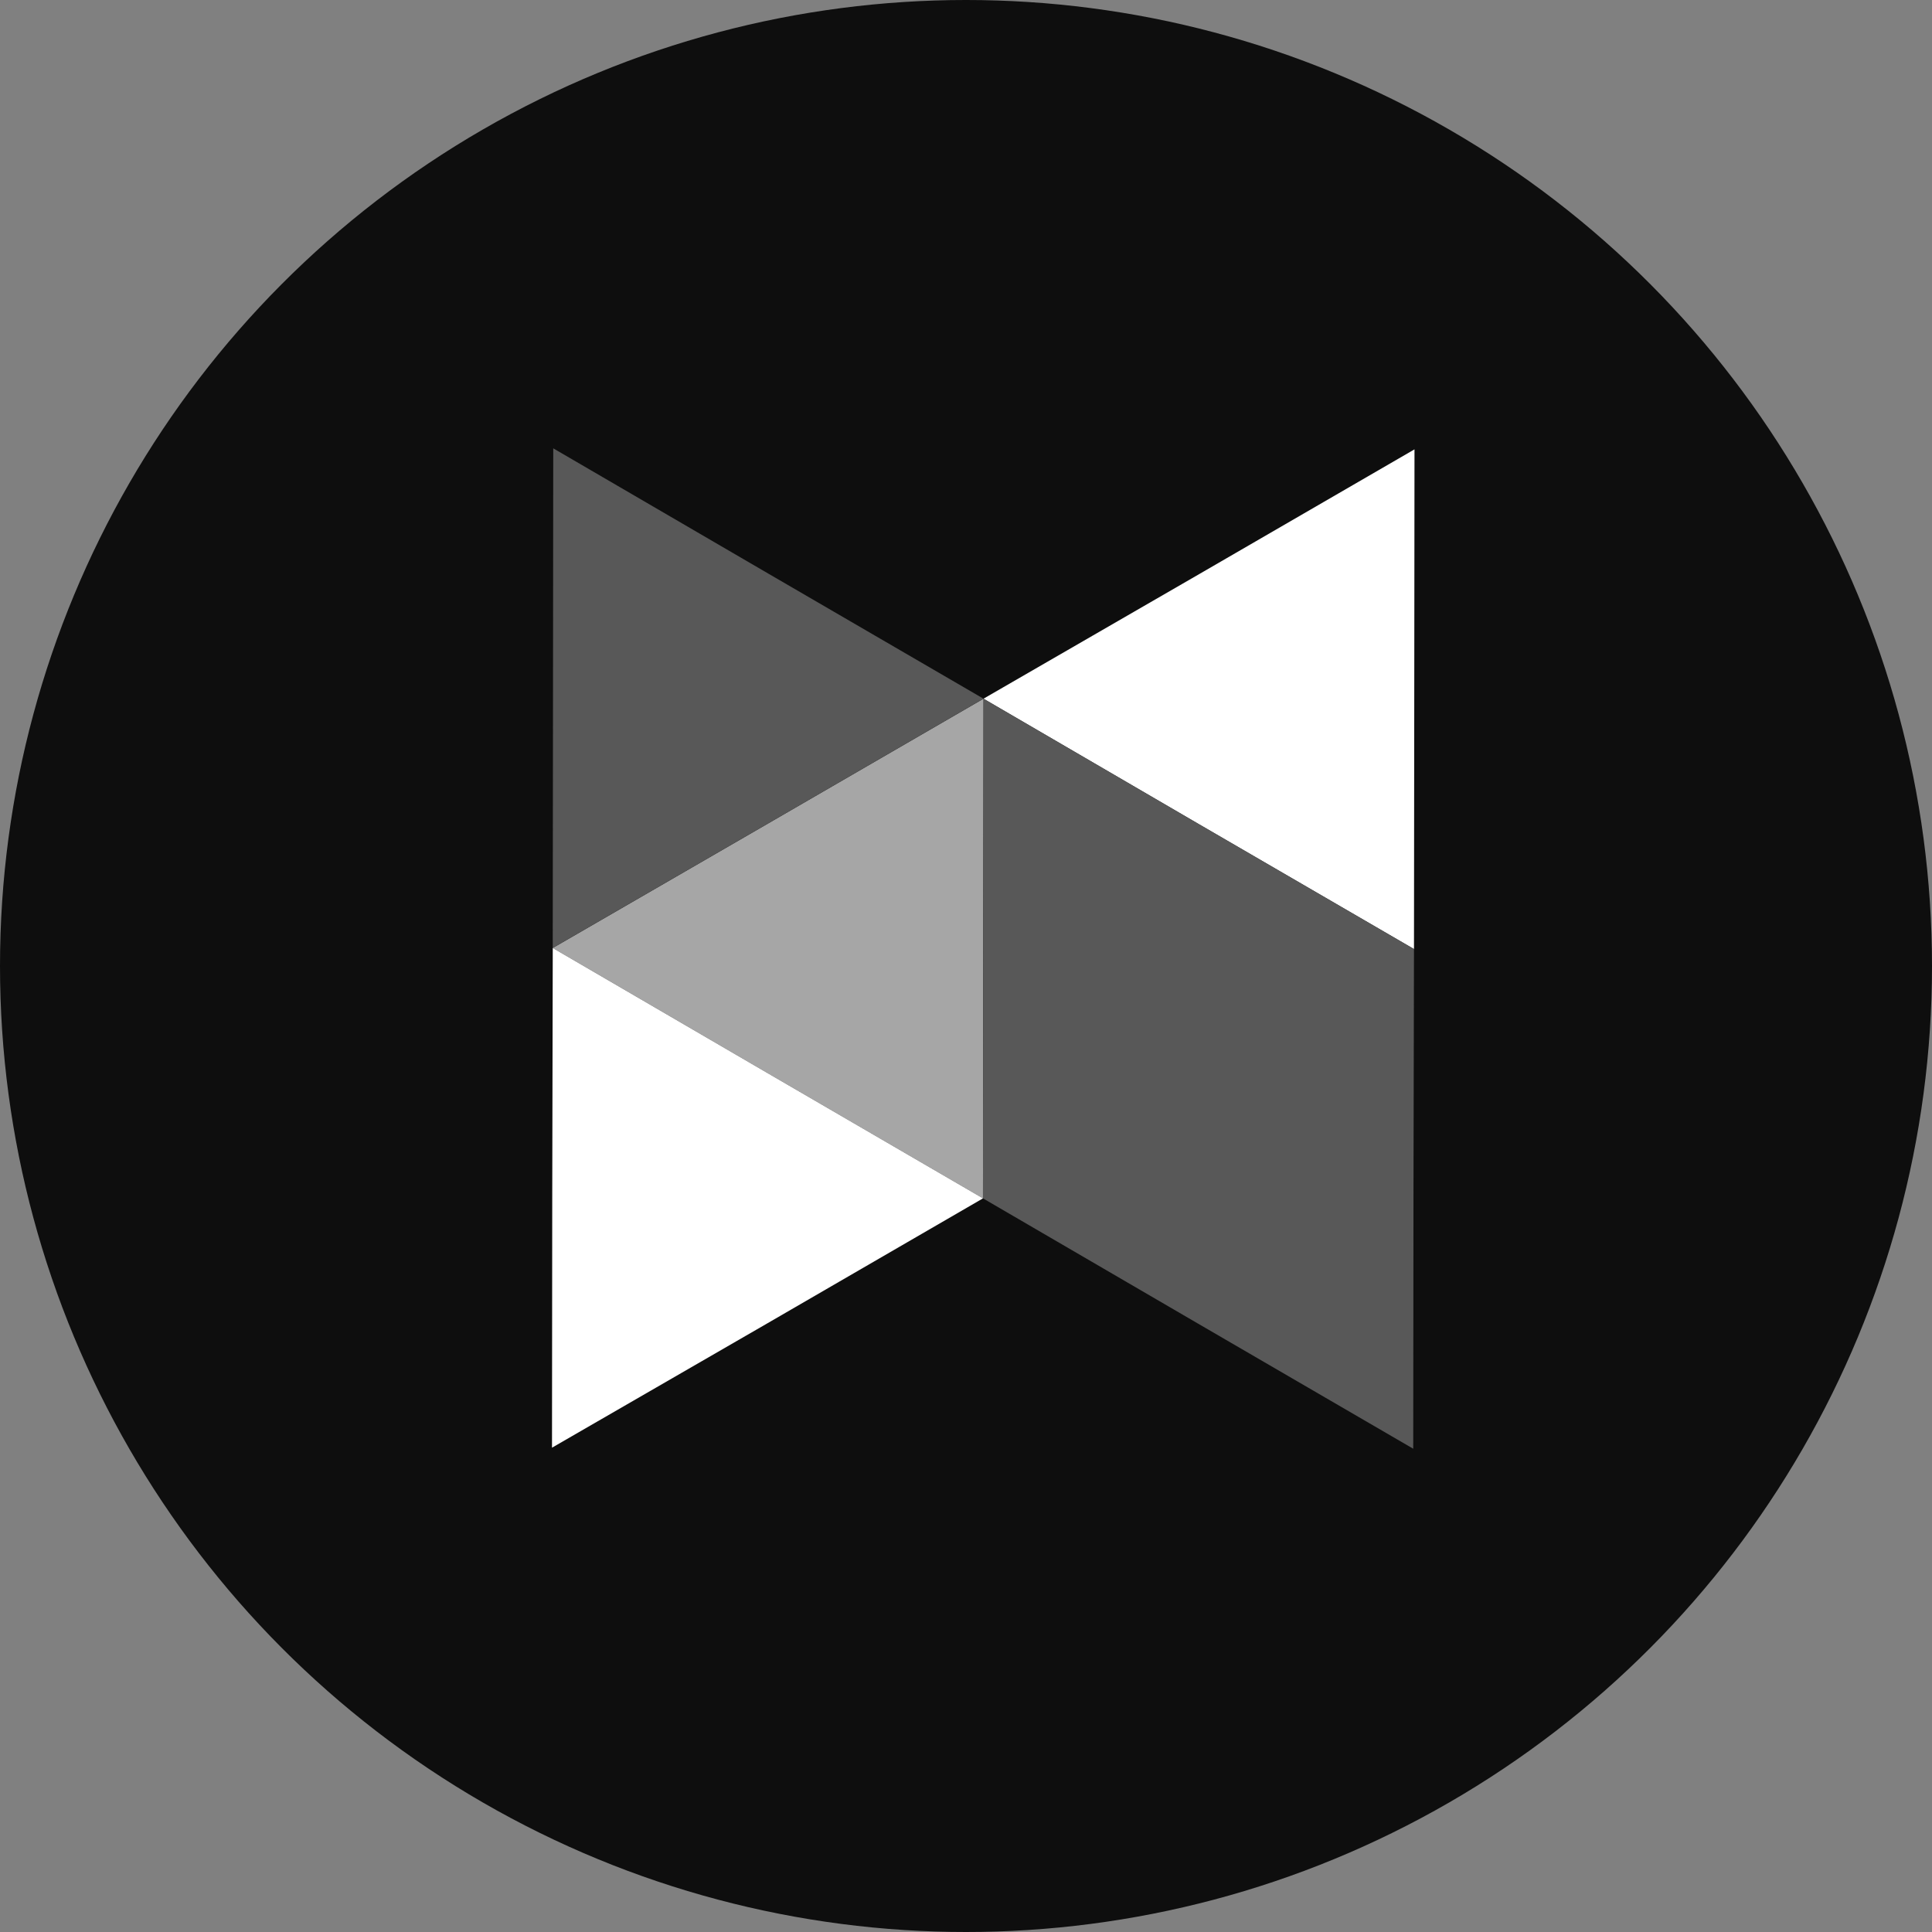
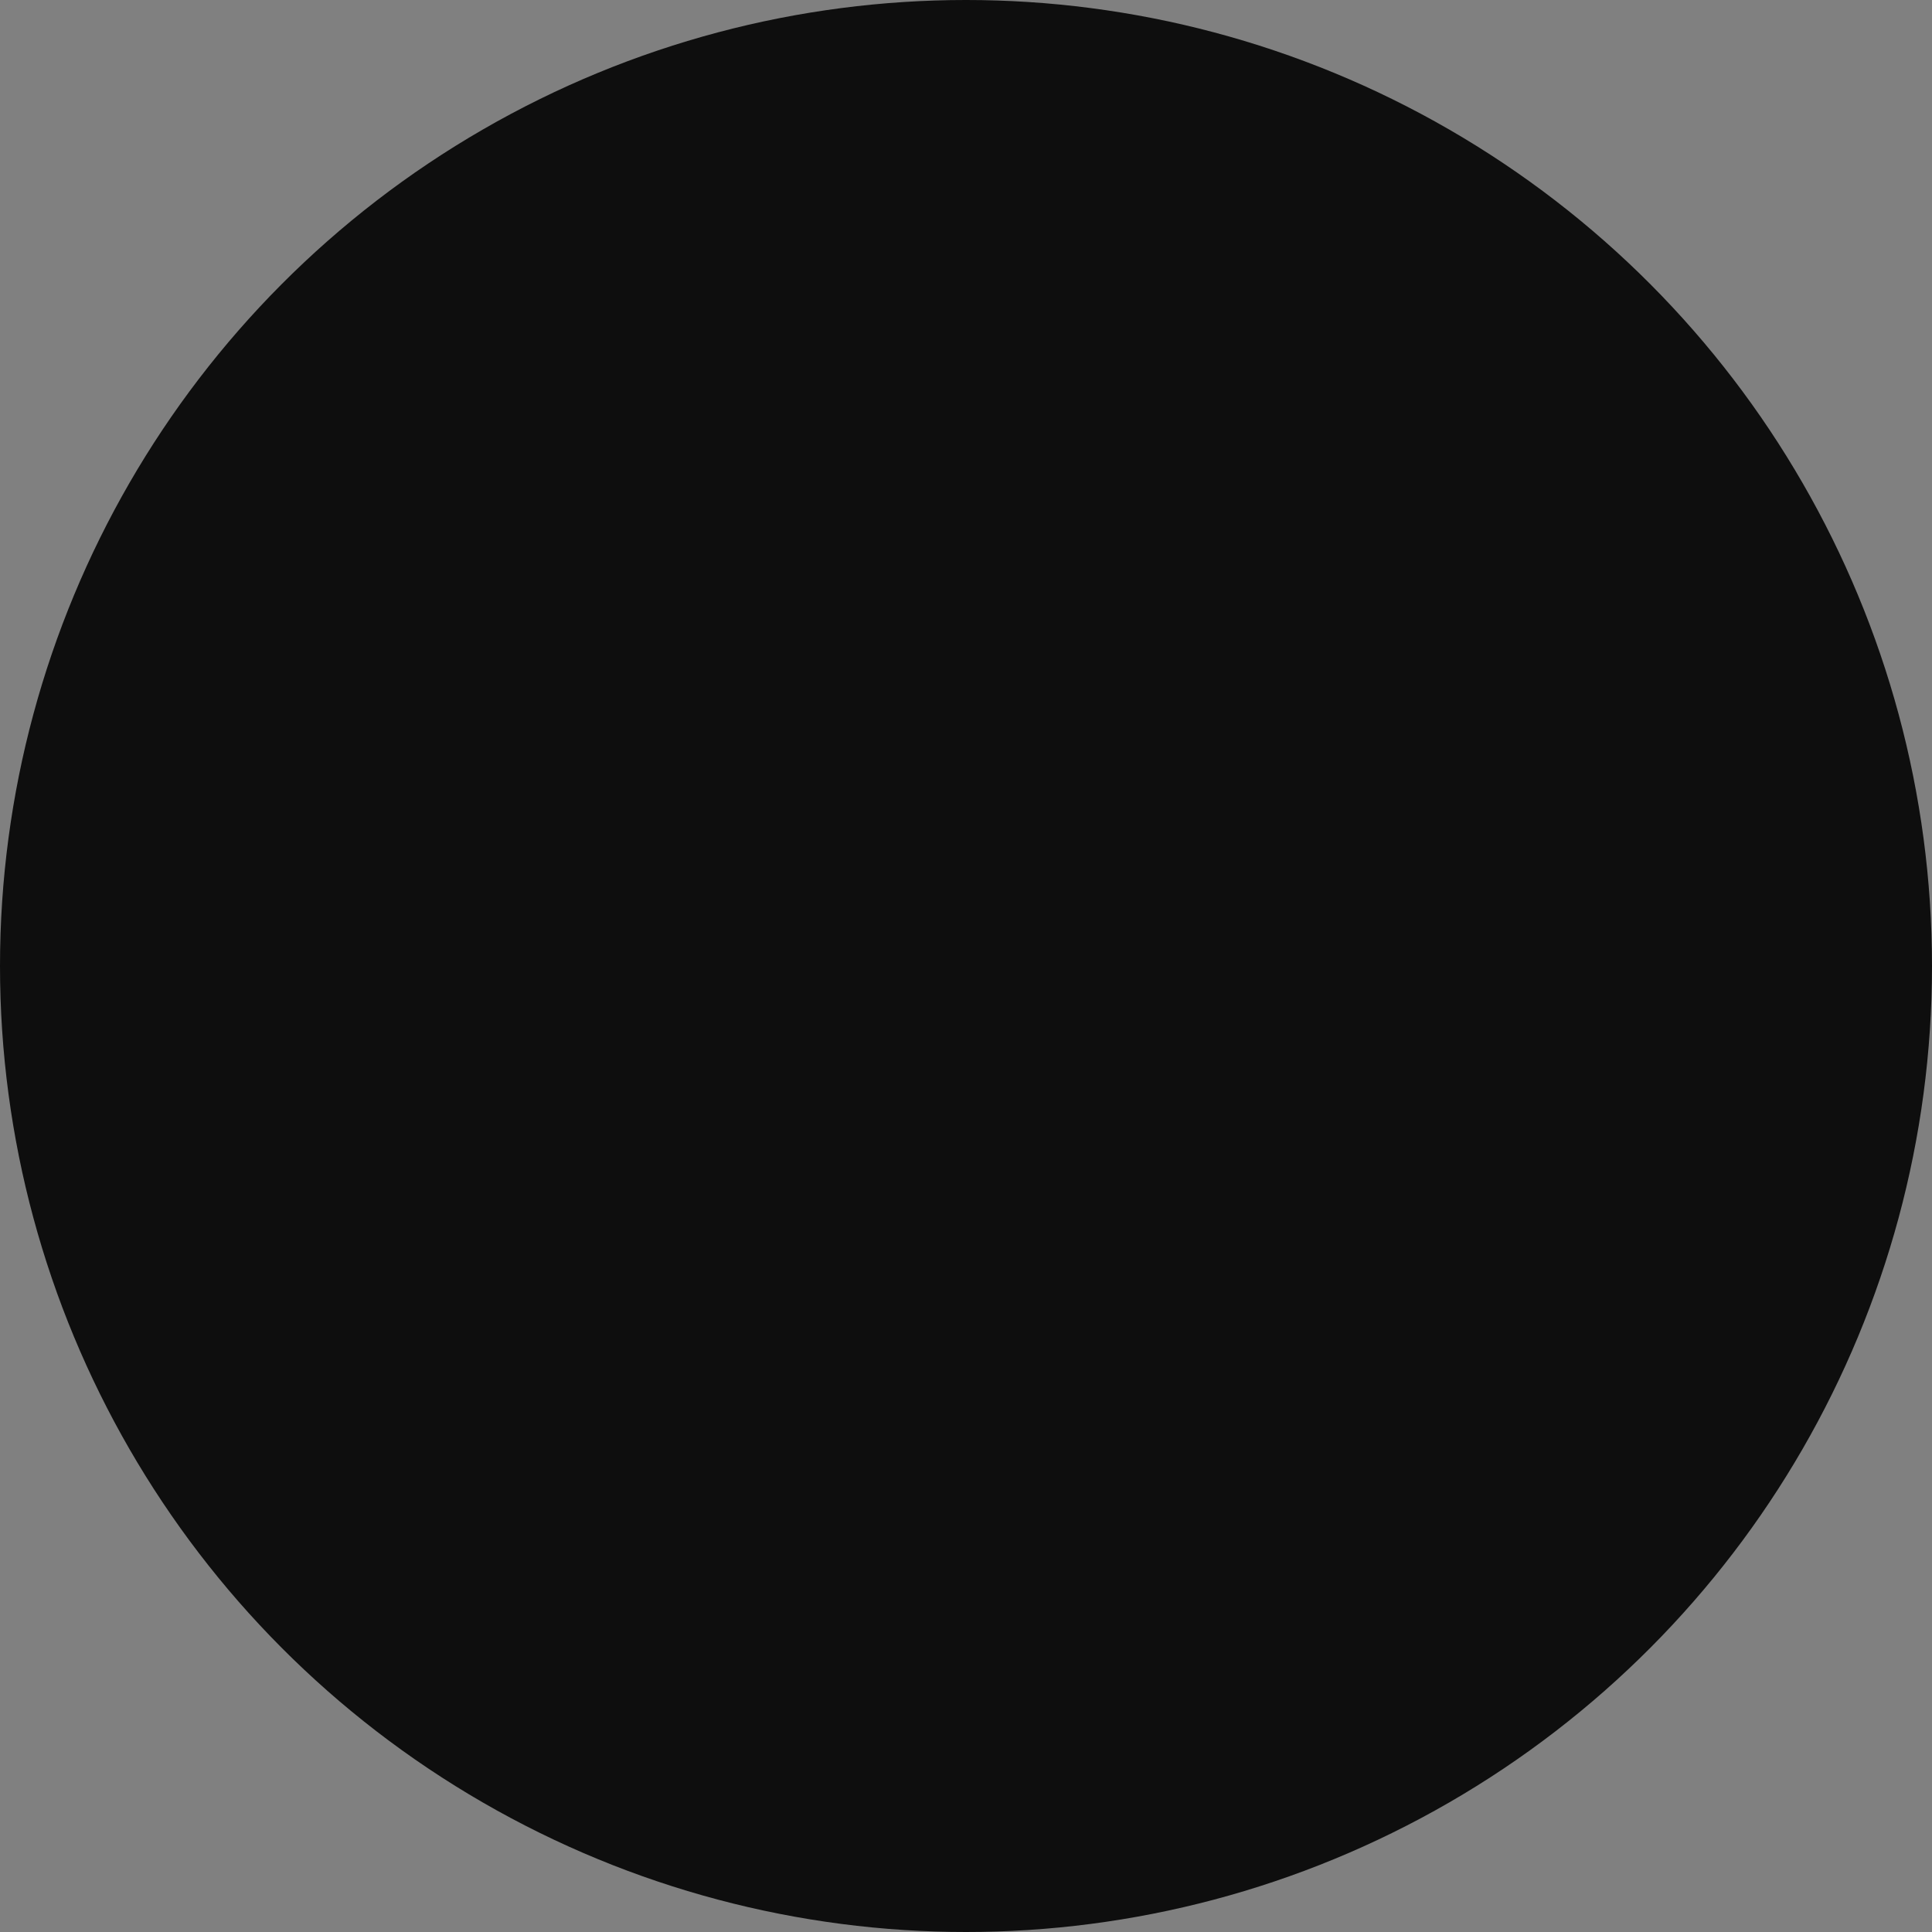
<svg xmlns="http://www.w3.org/2000/svg" width="56" height="56" viewBox="0 0 56 56" fill="none">
  <rect x="0" y="0" width="56" height="56" fill="#808080" stroke="none" />
  <circle cx="28" cy="28" r="28" fill="#0E0E0E" />
  <g clip-path="url(#clip0_4520_2777)">
-     <path d="M40.993 20.267L40.985 27.509L34.742 23.884L28.507 20.252L34.757 16.642L41 13.025L40.993 20.267Z" fill="white" />
    <path d="M28.5 27.493L28.492 34.735L22.257 31.11L16.022 27.478L22.265 23.868L28.508 20.252L28.5 27.493Z" fill="#A6A6A6" />
    <path d="M16.029 20.236L16.036 12.995L22.271 16.627L28.507 20.252L22.264 23.868L16.021 27.478L16.029 20.236Z" fill="#585858" />
    <path d="M16.007 34.72L16.022 27.478L22.258 31.11L28.493 34.735L22.25 38.353L16 41.962L16.007 34.72Z" fill="white" />
    <path d="M34.743 23.884L28.507 20.252L28.5 27.493L28.492 34.735L34.728 38.367L40.963 41.992L40.97 34.75L40.985 27.509L34.743 23.884Z" fill="#585858" />
  </g>
  <defs>
    <clipPath id="clip0_4520_2777">
-       <rect width="25" height="29" fill="white" transform="translate(16 12.993)" />
-     </clipPath>
+       </clipPath>
  </defs>
</svg>